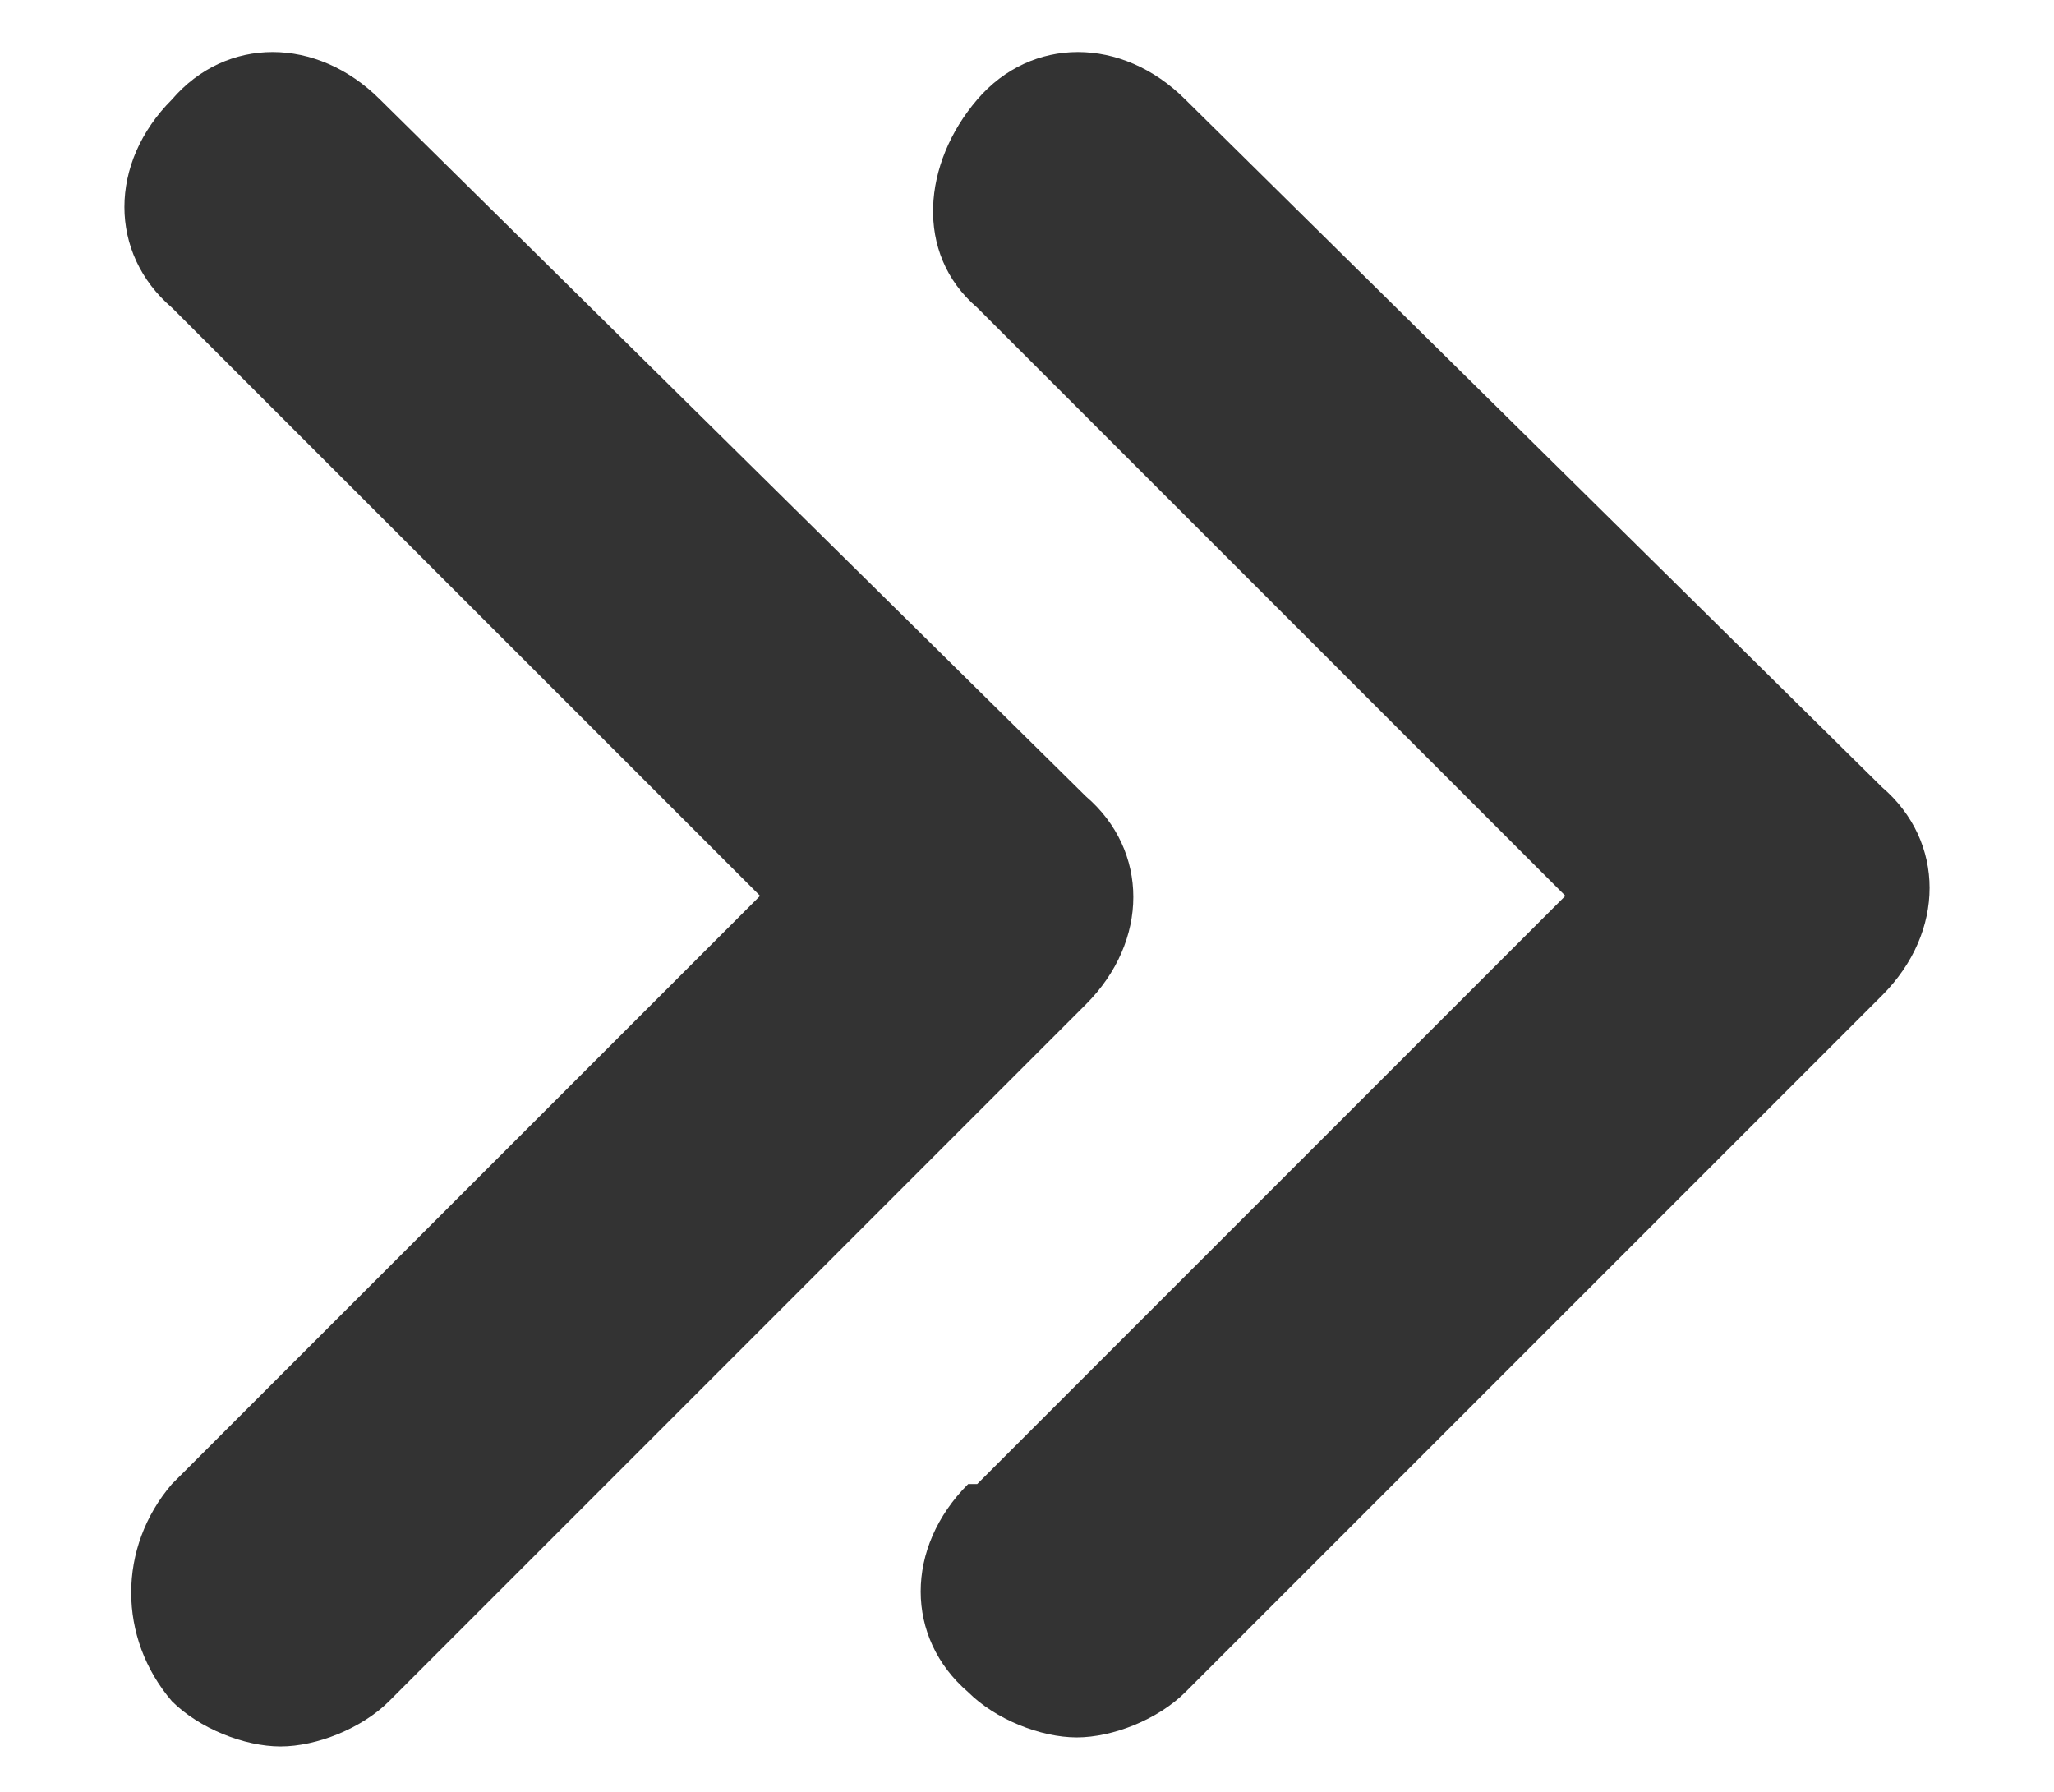
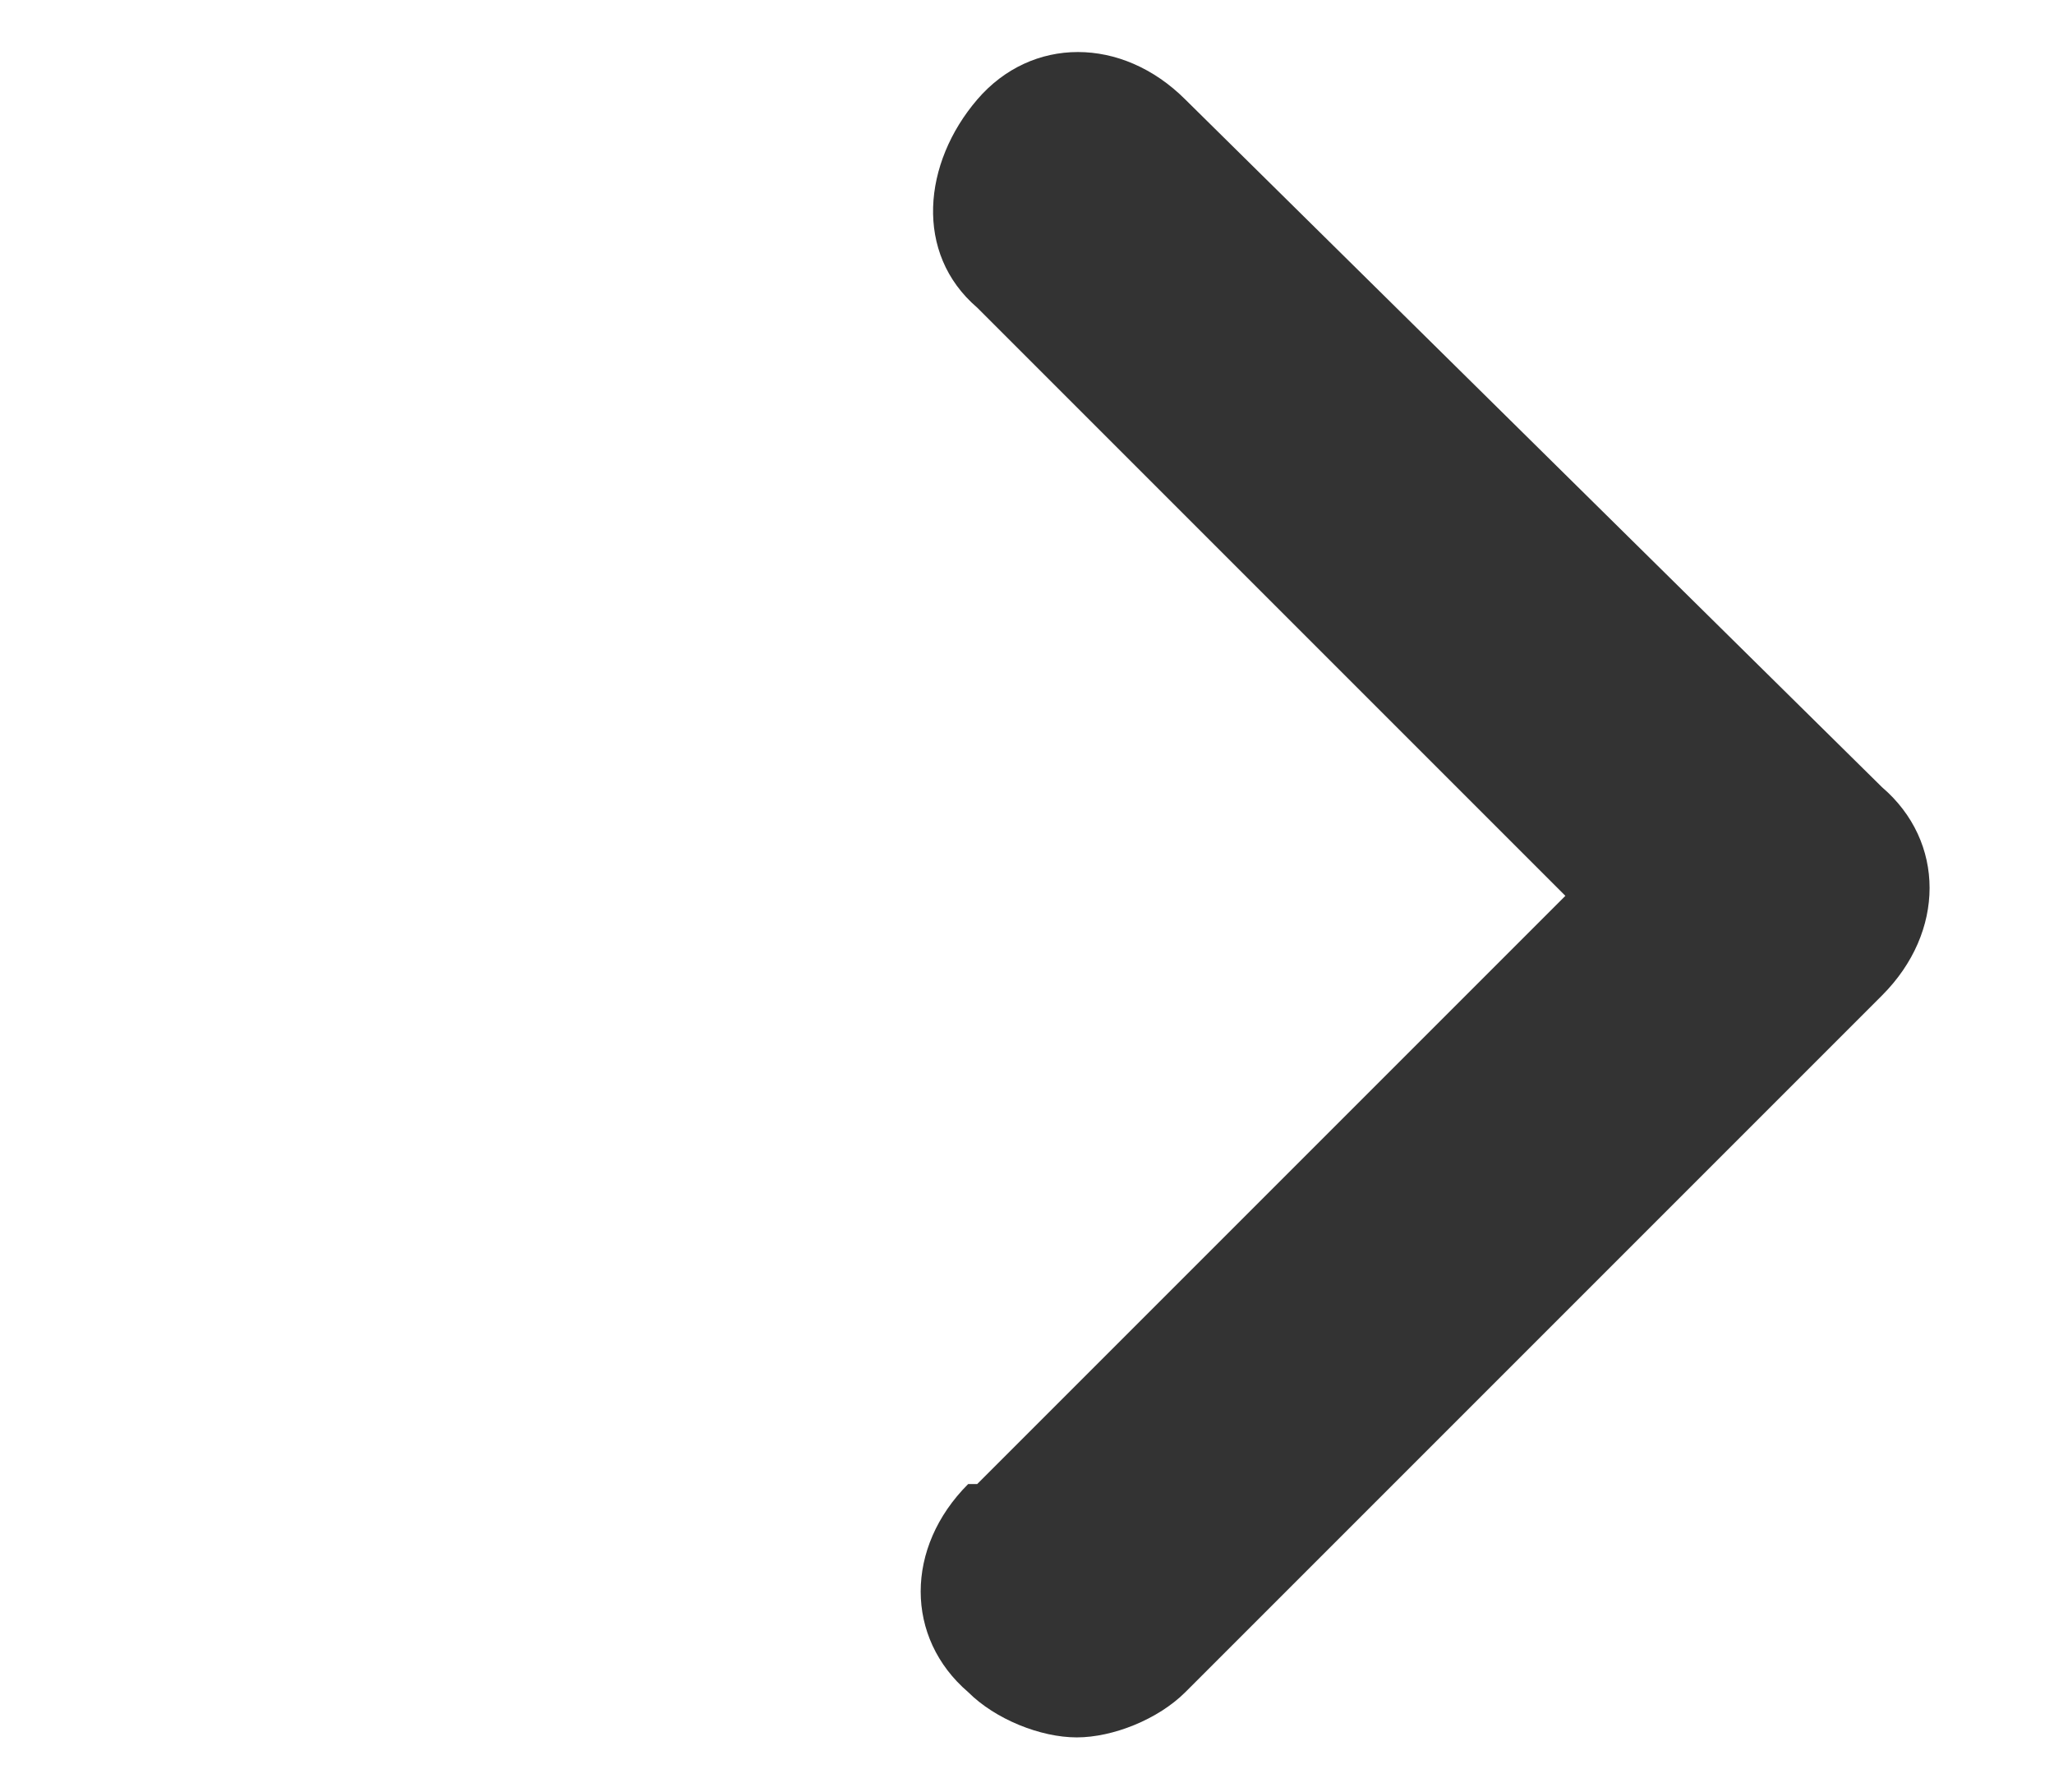
<svg xmlns="http://www.w3.org/2000/svg" version="1.1" viewBox="0 0 22.7 19.8">
  <defs>
    <style>
      .cls-1 {
        fill: #333;
      }
    </style>
  </defs>
  <g>
    <g id="_レイヤー_2">
      <g id="_デザイン">
        <g>
          <path class="cls-1" d="M10.7,16.4c-.7.7-.7,1.7,0,2.3.3.3.8.5,1.2.5s.9-.2,1.2-.5l7.7-7.7c.7-.7.7-1.7,0-2.3L13.1,1.1c-.7-.7-1.7-.7-2.3,0s-.7,1.7,0,2.3l6.5,6.5s-6.5,6.5-6.5,6.5Z" />
-           <path class="cls-1" d="M1.9,18.8c.3.3.8.5,1.2.5s.9-.2,1.2-.5l7.7-7.7c.7-.7.7-1.7,0-2.3L4.2,1.1c-.7-.7-1.7-.7-2.3,0-.7.7-.7,1.7,0,2.3l6.5,6.5-6.5,6.5c-.6.7-.6,1.7,0,2.4Z" />
        </g>
      </g>
    </g>
  </g>
</svg>